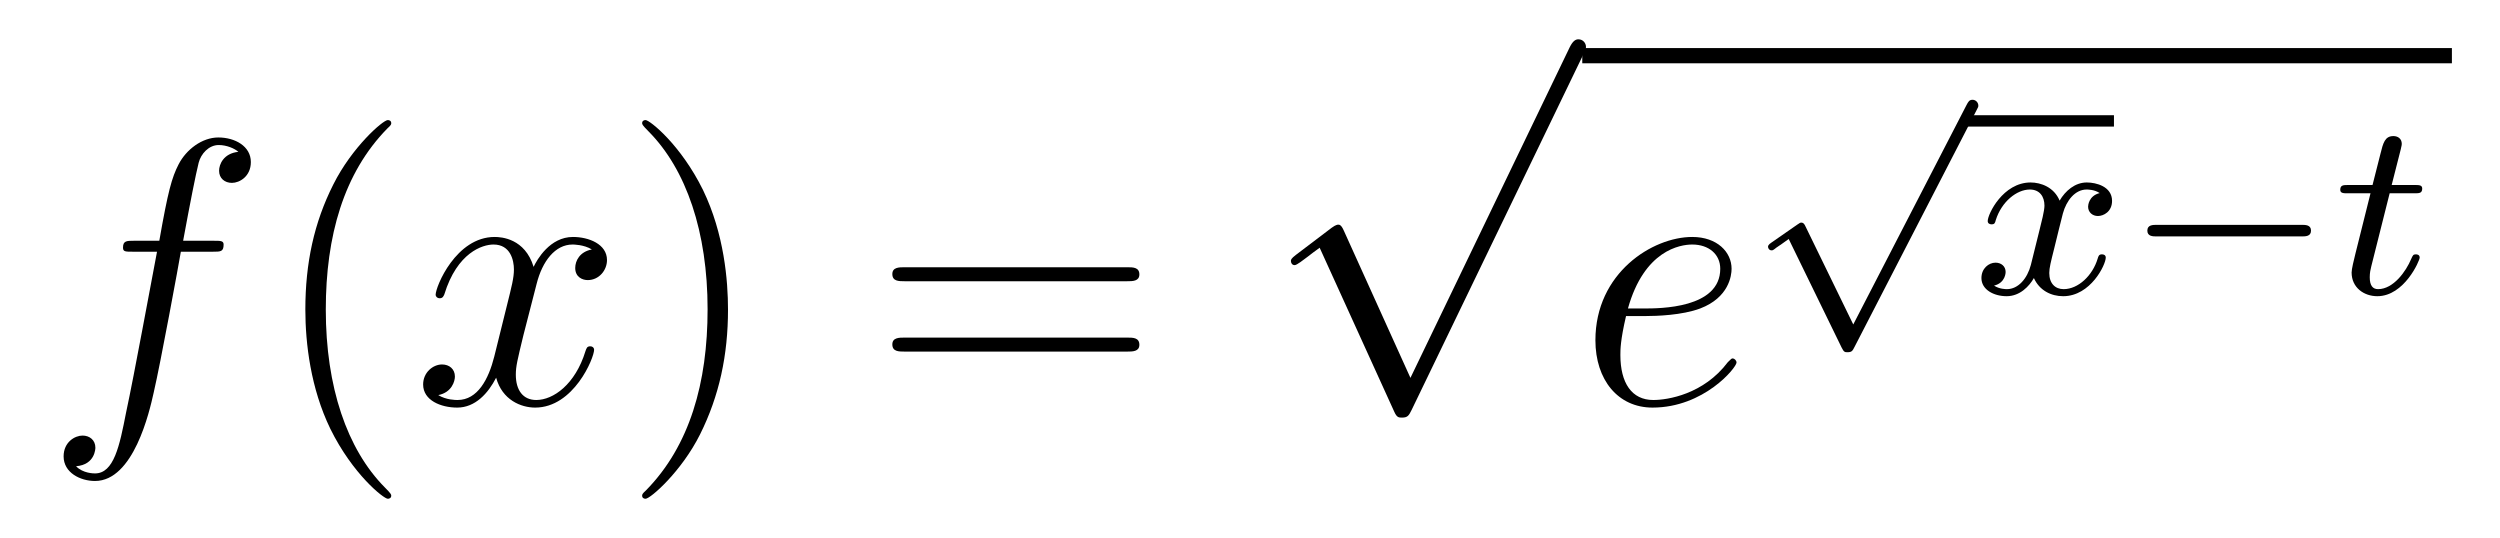
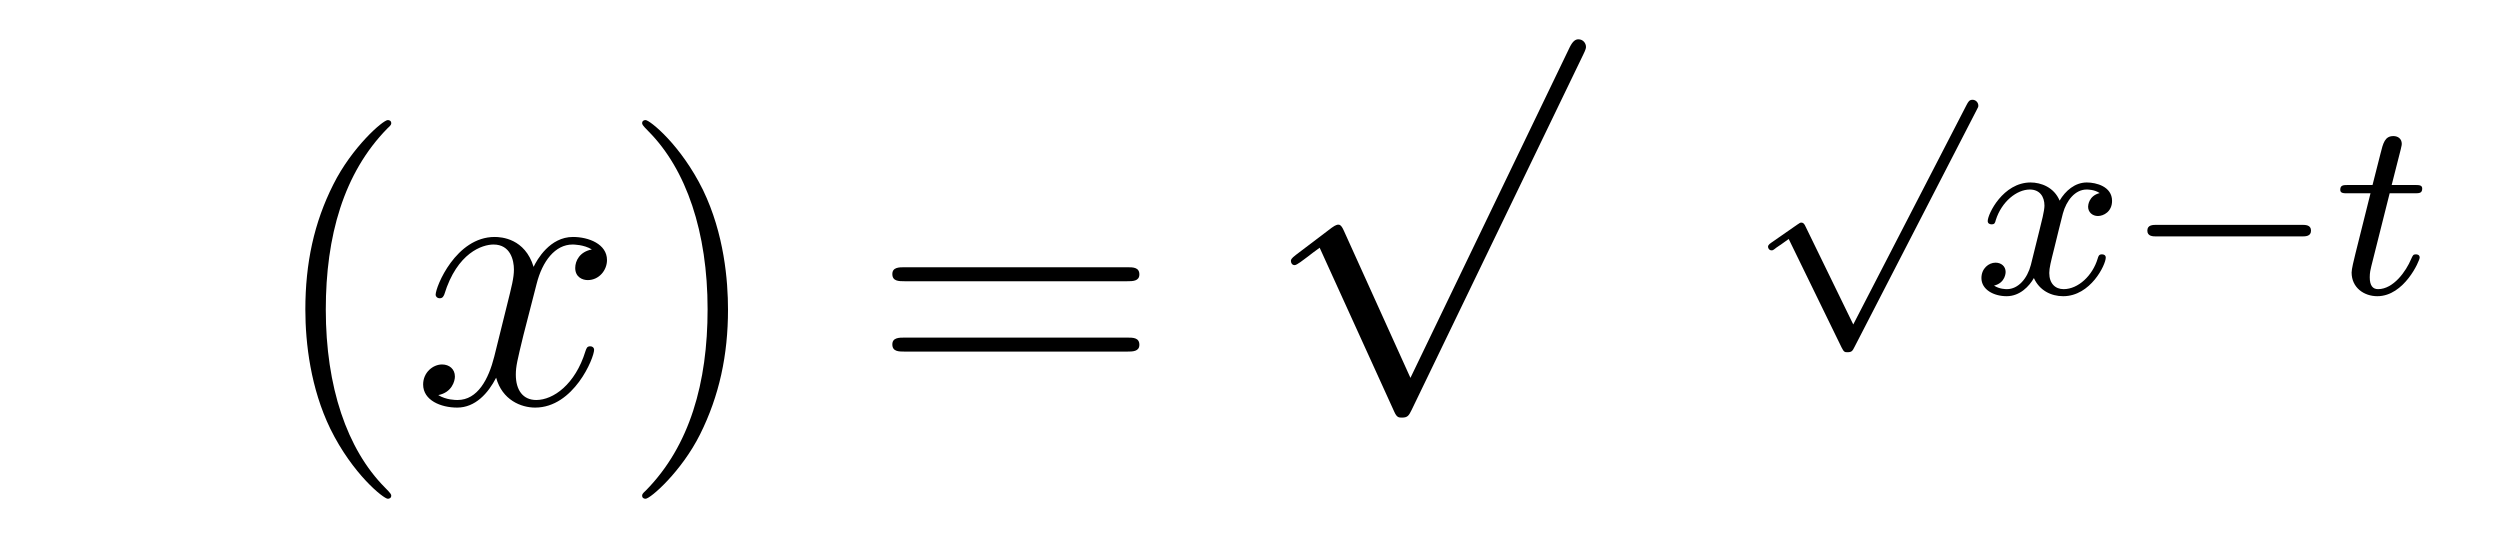
<svg xmlns="http://www.w3.org/2000/svg" height="17pt" version="1.1" viewBox="0 -17 79 17" width="79pt">
  <g id="page1">
    <g transform="matrix(1 0 0 1 -127 650)">
-       <path d="M133.732 -659.046C133.971 -659.046 134.066 -659.046 134.066 -659.273C134.066 -659.392 133.971 -659.392 133.755 -659.392H132.787C133.014 -660.623 133.182 -661.472 133.277 -661.855C133.349 -662.142 133.6 -662.417 133.911 -662.417C134.162 -662.417 134.413 -662.309 134.532 -662.202C134.066 -662.154 133.923 -661.807 133.923 -661.604C133.923 -661.365 134.102 -661.221 134.329 -661.221C134.568 -661.221 134.927 -661.424 134.927 -661.879C134.927 -662.381 134.425 -662.656 133.899 -662.656C133.385 -662.656 132.883 -662.273 132.644 -661.807C132.428 -661.388 132.309 -660.958 132.034 -659.392H131.233C131.006 -659.392 130.887 -659.392 130.887 -659.177C130.887 -659.046 130.958 -659.046 131.197 -659.046H131.962C131.747 -657.934 131.257 -655.232 130.982 -653.953C130.779 -652.913 130.6 -652.04 130.002 -652.04C129.966 -652.04 129.619 -652.04 129.404 -652.267C130.014 -652.315 130.014 -652.841 130.014 -652.853C130.014 -653.092 129.834 -653.236 129.608 -653.236C129.368 -653.236 129.01 -653.032 129.01 -652.578C129.01 -652.064 129.536 -651.801 130.002 -651.801C131.221 -651.801 131.723 -653.989 131.855 -654.587C132.07 -655.507 132.656 -658.687 132.715 -659.046H133.732Z" fill-rule="evenodd" />
      <path d="M139.363 -651.335C139.363 -651.371 139.363 -651.395 139.16 -651.598C137.964 -652.806 137.295 -654.778 137.295 -657.217C137.295 -659.536 137.857 -661.532 139.243 -662.943C139.363 -663.05 139.363 -663.074 139.363 -663.11C139.363 -663.182 139.303 -663.206 139.255 -663.206C139.1 -663.206 138.12 -662.345 137.534 -661.173C136.924 -659.966 136.649 -658.687 136.649 -657.217C136.649 -656.152 136.817 -654.73 137.438 -653.451C138.143 -652.017 139.124 -651.239 139.255 -651.239C139.303 -651.239 139.363 -651.263 139.363 -651.335Z" fill-rule="evenodd" />
      <path d="M145.703 -659.117C145.32 -659.046 145.177 -658.759 145.177 -658.532C145.177 -658.245 145.404 -658.149 145.571 -658.149C145.93 -658.149 146.181 -658.46 146.181 -658.782C146.181 -659.285 145.607 -659.512 145.105 -659.512C144.376 -659.512 143.969 -658.794 143.862 -658.567C143.587 -659.464 142.845 -659.512 142.63 -659.512C141.411 -659.512 140.766 -657.946 140.766 -657.683C140.766 -657.635 140.813 -657.575 140.897 -657.575C140.993 -657.575 141.017 -657.647 141.04 -657.695C141.447 -659.022 142.248 -659.273 142.595 -659.273C143.133 -659.273 143.24 -658.771 143.24 -658.484C143.24 -658.221 143.168 -657.946 143.025 -657.372L142.619 -655.734C142.439 -655.017 142.093 -654.36 141.459 -654.36C141.399 -654.36 141.1 -654.36 140.849 -654.515C141.279 -654.599 141.375 -654.957 141.375 -655.101C141.375 -655.34 141.196 -655.483 140.969 -655.483C140.682 -655.483 140.371 -655.232 140.371 -654.85C140.371 -654.348 140.933 -654.12 141.447 -654.12C142.021 -654.12 142.427 -654.575 142.678 -655.065C142.869 -654.36 143.467 -654.12 143.91 -654.12C145.129 -654.12 145.774 -655.687 145.774 -655.949C145.774 -656.009 145.726 -656.057 145.655 -656.057C145.547 -656.057 145.535 -655.997 145.5 -655.902C145.177 -654.85 144.483 -654.36 143.946 -654.36C143.527 -654.36 143.3 -654.67 143.3 -655.16C143.3 -655.423 143.348 -655.615 143.539 -656.404L143.957 -658.029C144.137 -658.747 144.543 -659.273 145.093 -659.273C145.117 -659.273 145.452 -659.273 145.703 -659.117Z" fill-rule="evenodd" />
      <path d="M150.005 -657.217C150.005 -658.125 149.886 -659.607 149.216 -660.994C148.511 -662.428 147.531 -663.206 147.399 -663.206C147.351 -663.206 147.292 -663.182 147.292 -663.11C147.292 -663.074 147.292 -663.05 147.495 -662.847C148.69 -661.64 149.36 -659.667 149.36 -657.228C149.36 -654.909 148.798 -652.913 147.411 -651.502C147.292 -651.395 147.292 -651.371 147.292 -651.335C147.292 -651.263 147.351 -651.239 147.399 -651.239C147.554 -651.239 148.535 -652.1 149.121 -653.272C149.73 -654.491 150.005 -655.782 150.005 -657.217Z" fill-rule="evenodd" />
      <path d="M162.622 -658.113C162.789 -658.113 163.004 -658.113 163.004 -658.328C163.004 -658.555 162.801 -658.555 162.622 -658.555H155.581C155.413 -658.555 155.198 -658.555 155.198 -658.34C155.198 -658.113 155.401 -658.113 155.581 -658.113H162.622ZM162.622 -655.89C162.789 -655.89 163.004 -655.89 163.004 -656.105C163.004 -656.332 162.801 -656.332 162.622 -656.332H155.581C155.413 -656.332 155.198 -656.332 155.198 -656.117C155.198 -655.89 155.401 -655.89 155.581 -655.89H162.622Z" fill-rule="evenodd" />
      <path d="M171.57 -655.059L169.466 -659.709C169.383 -659.901 169.323 -659.901 169.287 -659.901C169.275 -659.901 169.215 -659.901 169.084 -659.805L167.948 -658.944C167.793 -658.825 167.793 -658.789 167.793 -658.753C167.793 -658.693 167.828 -658.622 167.912 -658.622C167.984 -658.622 168.187 -658.789 168.319 -658.885C168.39 -658.944 168.57 -659.076 168.701 -659.172L171.056 -653.995C171.14 -653.804 171.2 -653.804 171.307 -653.804C171.487 -653.804 171.522 -653.876 171.606 -654.043L177.033 -665.28C177.117 -665.448 177.117 -665.495 177.117 -665.519C177.117 -665.639 177.021 -665.758 176.878 -665.758C176.782 -665.758 176.698 -665.698 176.603 -665.507L171.57 -655.059Z" fill-rule="evenodd" />
-       <path d="M177 -665H204.48V-665.481H177" />
-       <path d="M179.017 -657.013C179.34 -657.013 180.152 -657.037 180.726 -657.252C181.635 -657.599 181.718 -658.293 181.718 -658.507C181.718 -659.033 181.264 -659.512 180.475 -659.512C179.22 -659.512 177.415 -658.376 177.415 -656.248C177.415 -654.993 178.132 -654.12 179.22 -654.12C180.846 -654.12 181.874 -655.387 181.874 -655.543C181.874 -655.615 181.802 -655.674 181.754 -655.674C181.718 -655.674 181.706 -655.662 181.599 -655.555C180.834 -654.539 179.698 -654.36 179.244 -654.36C178.563 -654.36 178.204 -654.897 178.204 -655.782C178.204 -655.949 178.204 -656.248 178.383 -657.013H179.017ZM178.443 -657.252C178.957 -659.093 180.093 -659.273 180.475 -659.273C181.001 -659.273 181.36 -658.962 181.36 -658.507C181.36 -657.252 179.447 -657.252 178.945 -657.252H178.443Z" fill-rule="evenodd" />
      <path d="M185.563 -656.747L184.057 -659.838C184.017 -659.926 183.985 -659.966 183.922 -659.966C183.89 -659.966 183.874 -659.958 183.794 -659.902L182.981 -659.337C182.87 -659.265 182.87 -659.225 182.87 -659.201C182.87 -659.153 182.909 -659.089 182.981 -659.089C183.013 -659.089 183.029 -659.089 183.125 -659.169C183.228 -659.233 183.387 -659.352 183.523 -659.448L185.197 -656.014C185.268 -655.87 185.3 -655.87 185.38 -655.87C185.515 -655.87 185.539 -655.91 185.603 -656.037L189.452 -663.504C189.515 -663.615 189.515 -663.631 189.515 -663.663C189.515 -663.759 189.436 -663.847 189.332 -663.847C189.228 -663.847 189.197 -663.783 189.141 -663.679L185.563 -656.747Z" fill-rule="evenodd" />
-       <path d="M189 -663H193.801V-663.359H189" />
      <path d="M193.35 -660.899C193 -660.812 192.984 -660.501 192.984 -660.469C192.984 -660.294 193.12 -660.174 193.295 -660.174C193.47 -660.174 193.741 -660.31 193.741 -660.652C193.741 -661.107 193.238 -661.234 192.943 -661.234C192.569 -661.234 192.266 -660.971 192.084 -660.66C191.908 -661.083 191.494 -661.234 191.167 -661.234C190.298 -661.234 189.812 -660.238 189.812 -660.015C189.812 -659.943 189.868 -659.911 189.932 -659.911C190.028 -659.911 190.043 -659.951 190.067 -660.047C190.251 -660.628 190.729 -661.011 191.143 -661.011C191.454 -661.011 191.605 -660.788 191.605 -660.501C191.605 -660.342 191.51 -659.975 191.446 -659.72C191.39 -659.489 191.215 -658.78 191.175 -658.628C191.063 -658.198 190.777 -657.863 190.418 -657.863C190.386 -657.863 190.179 -657.863 190.012 -657.975C190.378 -658.062 190.378 -658.397 190.378 -658.405C190.378 -658.588 190.235 -658.7 190.059 -658.7C189.844 -658.7 189.613 -658.517 189.613 -658.214C189.613 -657.847 190.003 -657.64 190.41 -657.64C190.832 -657.64 191.127 -657.959 191.271 -658.214C191.446 -657.823 191.813 -657.64 192.196 -657.64C193.063 -657.64 193.542 -658.636 193.542 -658.859C193.542 -658.939 193.478 -658.963 193.422 -658.963C193.326 -658.963 193.31 -658.907 193.286 -658.827C193.127 -658.294 192.673 -657.863 192.211 -657.863C191.948 -657.863 191.757 -658.039 191.757 -658.373C191.757 -658.533 191.804 -658.716 191.916 -659.162C191.972 -659.401 192.148 -660.102 192.187 -660.254C192.299 -660.668 192.577 -661.011 192.936 -661.011C192.976 -661.011 193.183 -661.011 193.35 -660.899Z" fill-rule="evenodd" />
      <path d="M199.726 -659.529C199.853 -659.529 200.028 -659.529 200.028 -659.712C200.028 -659.895 199.853 -659.895 199.726 -659.895H195.16C195.031 -659.895 194.856 -659.895 194.856 -659.712C194.856 -659.529 195.031 -659.529 195.16 -659.529H199.726Z" fill-rule="evenodd" />
      <path d="M202.513 -660.892H203.294C203.446 -660.892 203.542 -660.892 203.542 -661.043C203.542 -661.154 203.438 -661.154 203.303 -661.154H202.577L202.865 -662.286C202.896 -662.405 202.896 -662.445 202.896 -662.453C202.896 -662.621 202.769 -662.7 202.633 -662.7C202.362 -662.7 202.307 -662.485 202.219 -662.127L201.972 -661.154H201.206C201.055 -661.154 200.952 -661.154 200.952 -661.003C200.952 -660.892 201.055 -660.892 201.191 -660.892H201.908L201.43 -658.979C201.382 -658.78 201.311 -658.501 201.311 -658.389C201.311 -657.911 201.701 -657.64 202.123 -657.64C202.975 -657.64 203.462 -658.764 203.462 -658.859C203.462 -658.947 203.39 -658.963 203.342 -658.963C203.255 -658.963 203.246 -658.931 203.191 -658.812C203.032 -658.429 202.633 -657.863 202.147 -657.863C201.98 -657.863 201.884 -657.975 201.884 -658.238C201.884 -658.389 201.908 -658.477 201.932 -658.581L202.513 -660.892Z" fill-rule="evenodd" />
    </g>
  </g>
</svg>